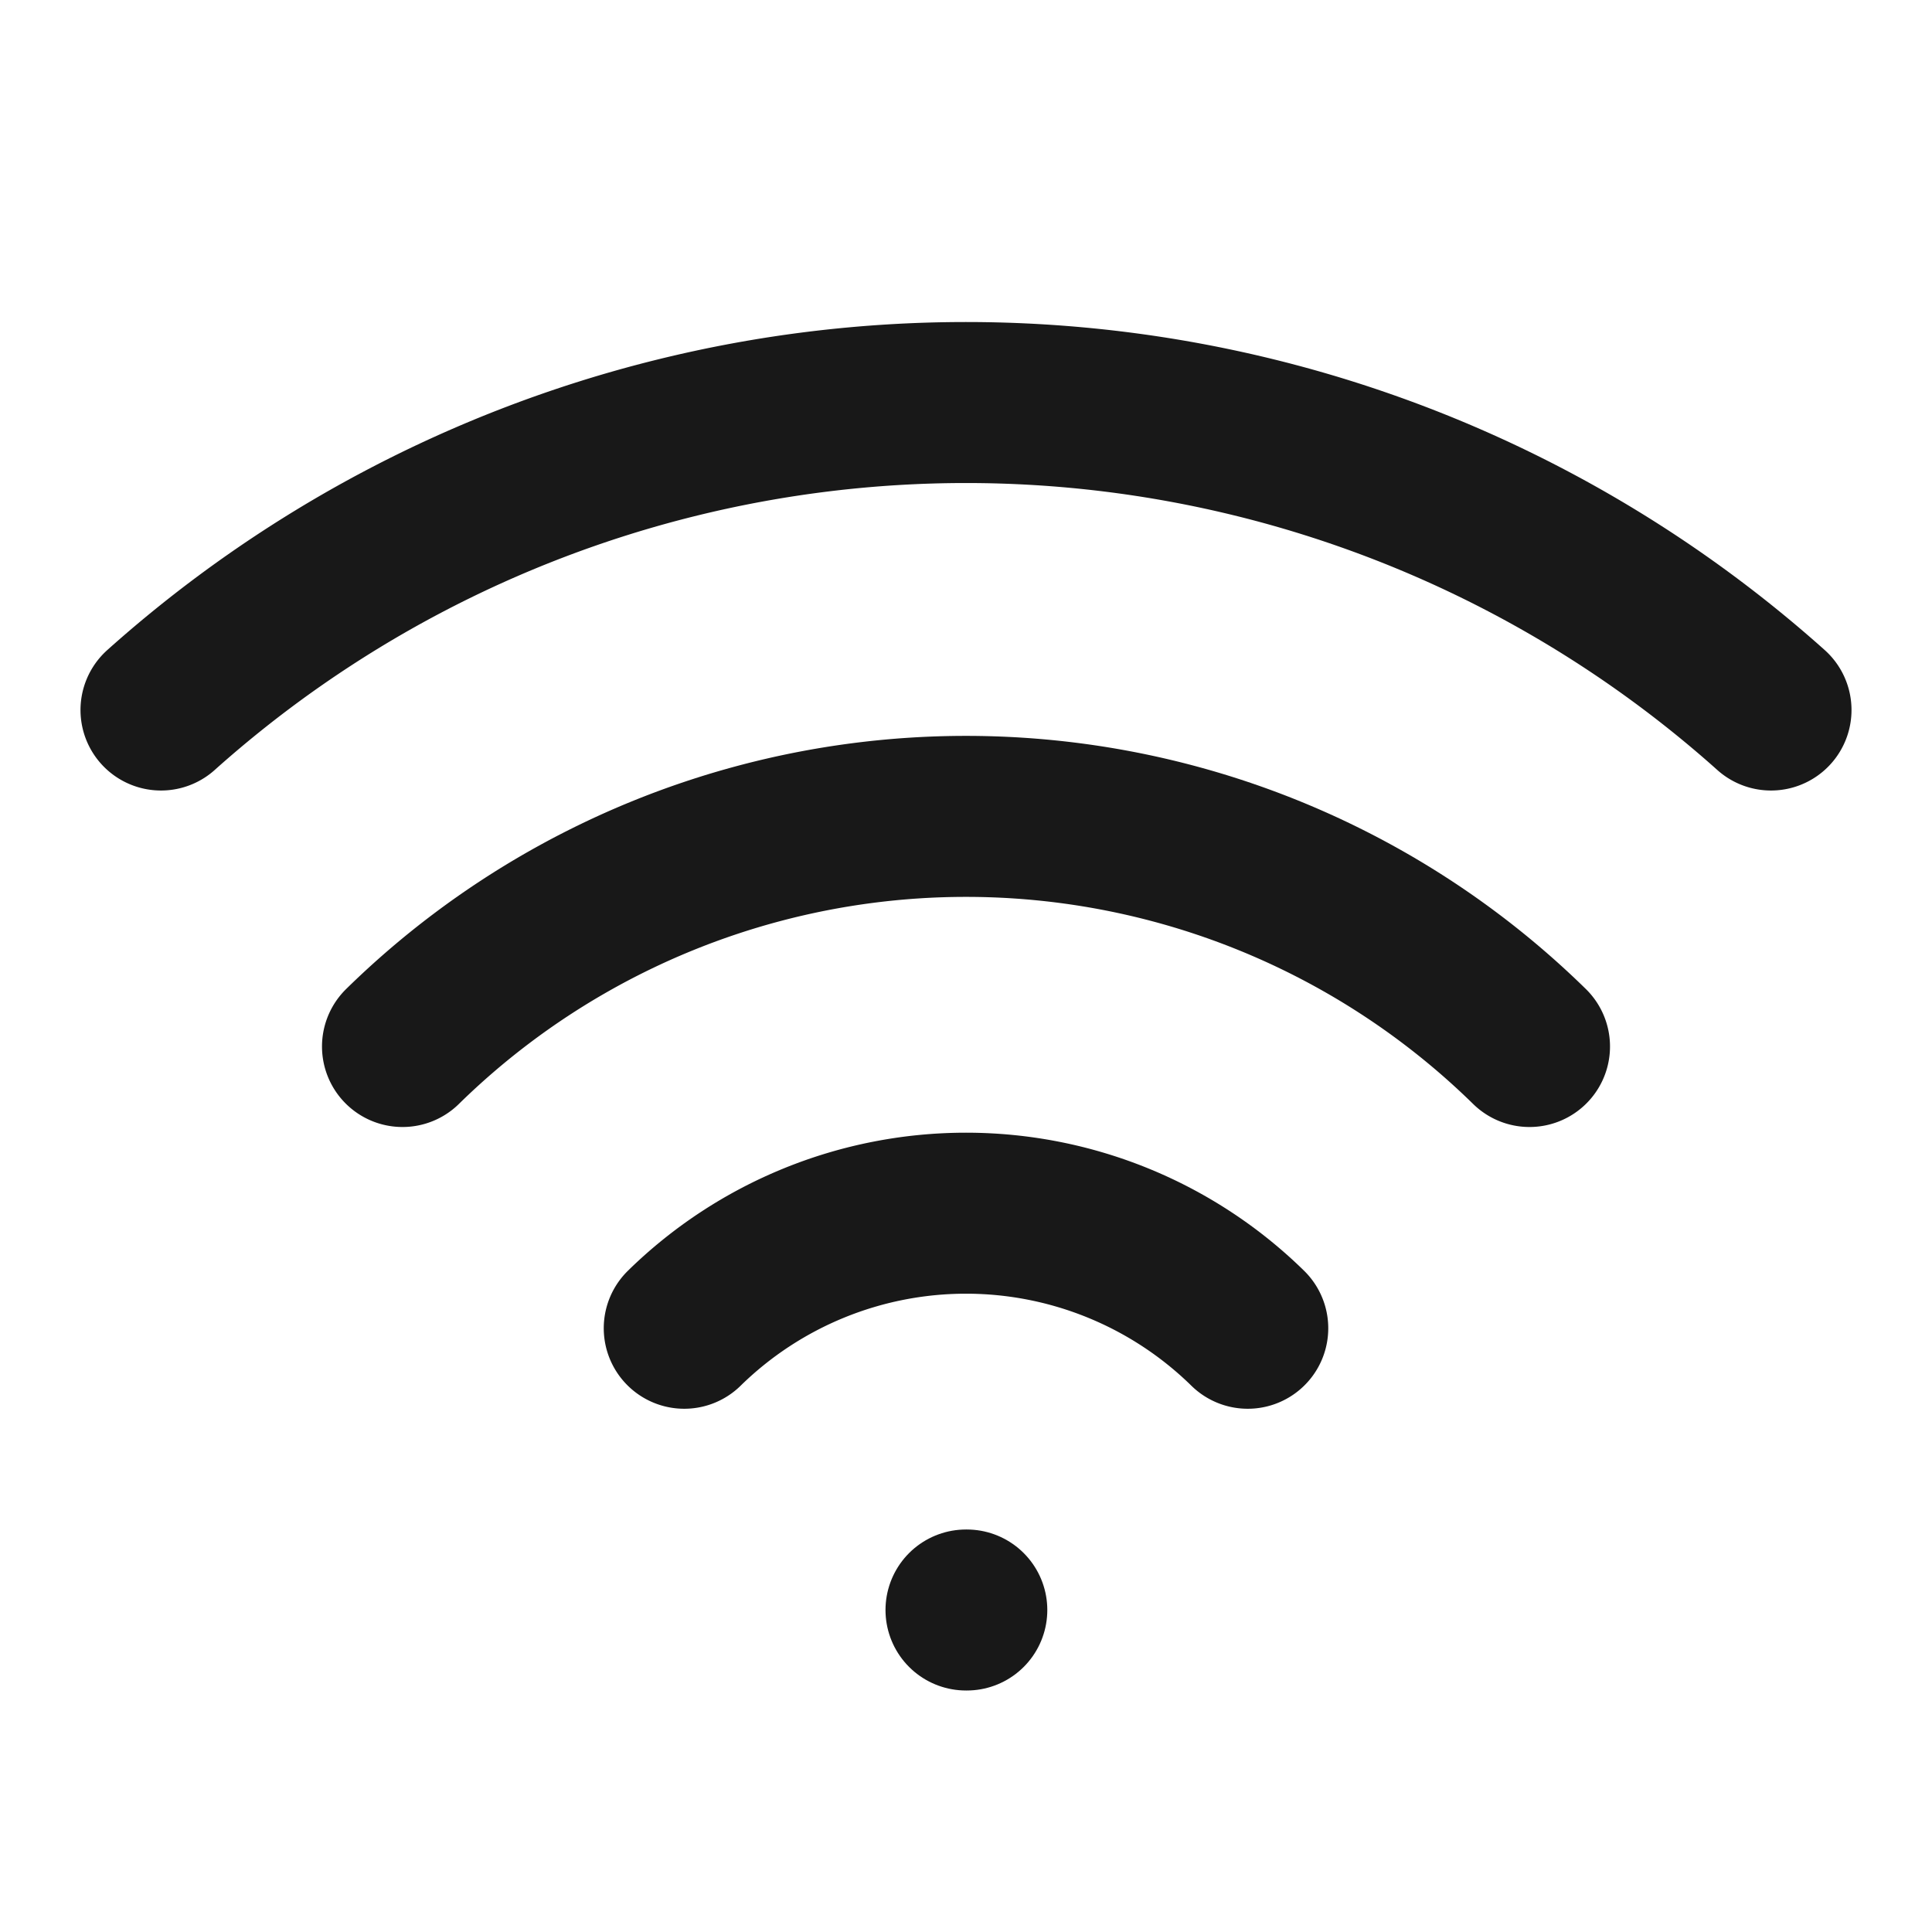
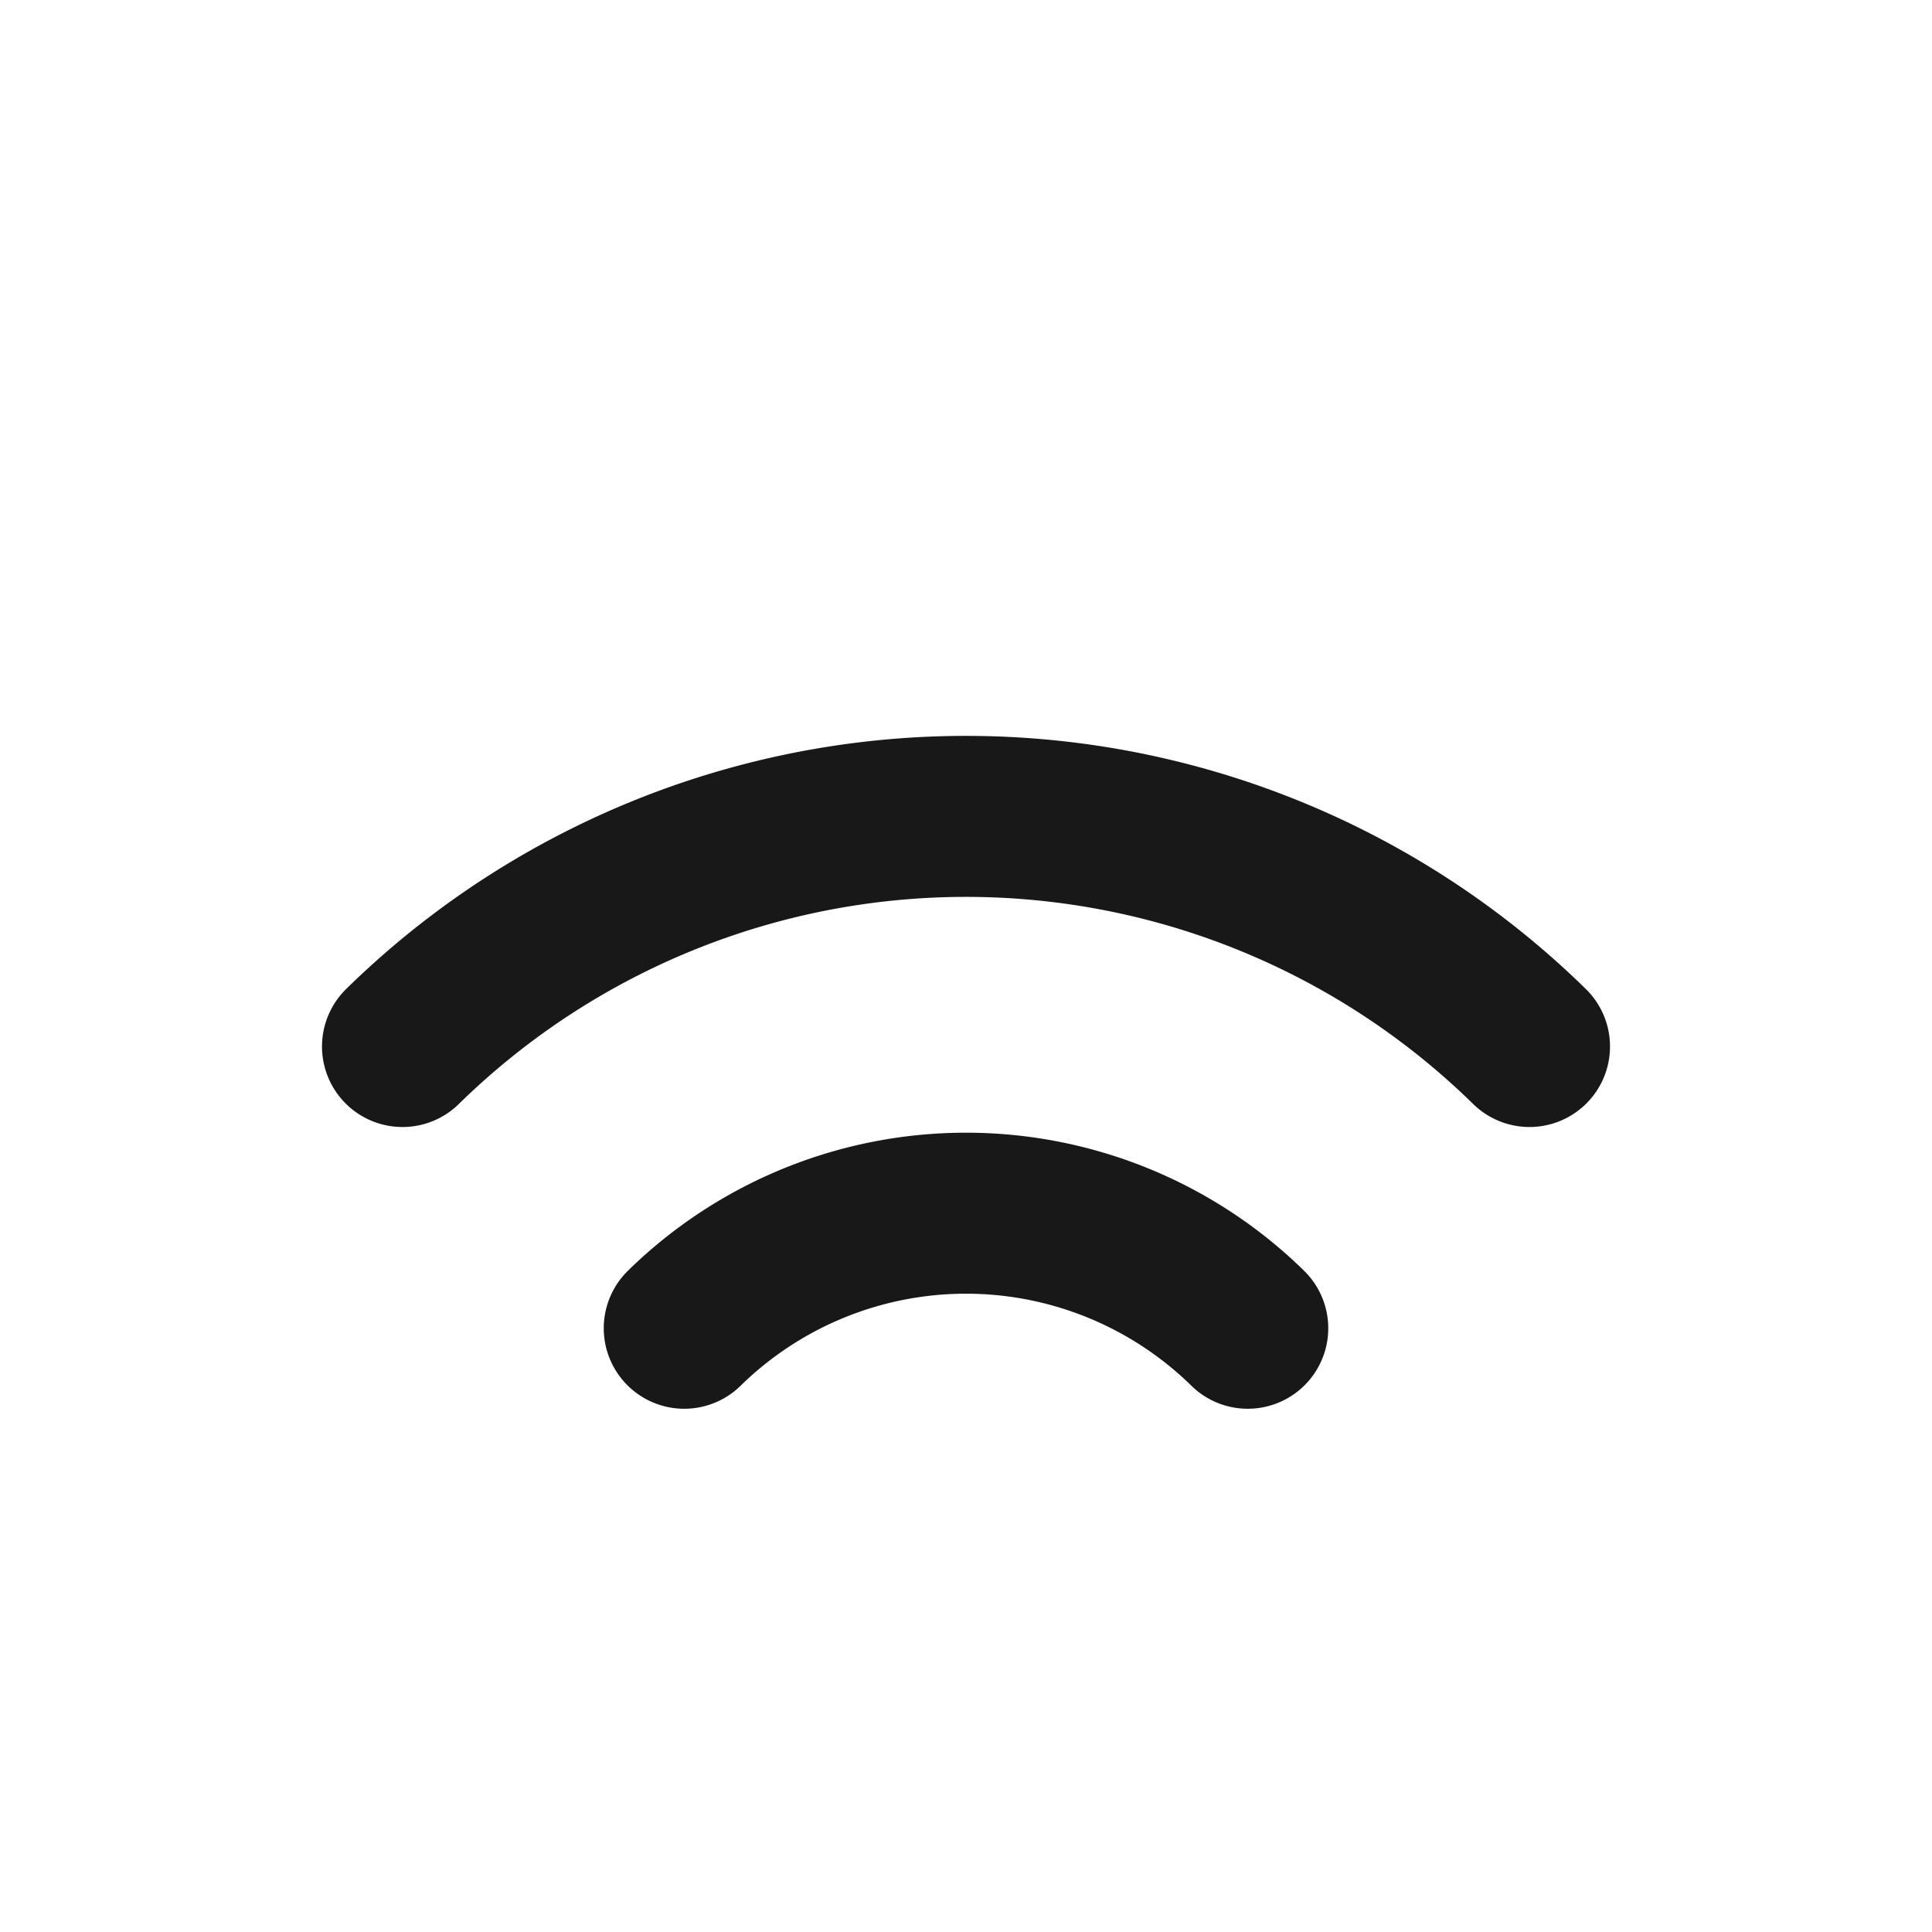
<svg xmlns="http://www.w3.org/2000/svg" xmlns:ns1="http://sodipodi.sourceforge.net/DTD/sodipodi-0.dtd" xmlns:ns2="http://www.inkscape.org/namespaces/inkscape" width="64" height="64" viewBox="0 0 24 24" fill="none" stroke="currentColor" stroke-width="2" stroke-linecap="round" stroke-linejoin="round" class="lucide lucide-wifi" version="1.1" id="svg906" ns1:docname="wifi.svg" ns2:version="1.2.2 (b0a8486541, 2022-12-01)">
  <defs id="defs910" />
  <ns1:namedview id="namedview908" pagecolor="#ffffff" bordercolor="#999999" borderopacity="1" ns2:pageshadow="0" ns2:pageopacity="0" ns2:pagecheckerboard="0" showgrid="false" ns2:zoom="11.1875" ns2:cx="26.726257" ns2:cy="32.089385" ns2:window-width="1920" ns2:window-height="1009" ns2:window-x="0" ns2:window-y="34" ns2:window-maximized="1" ns2:current-layer="svg906" ns2:showpageshadow="0" ns2:deskcolor="#d1d1d1" />
  <path d="M5 13a10 10 0 0 1 14 0" id="path898" style="stroke:#181818;stroke-opacity:1" />
  <path d="M8.5 16.5a5 5 0 0 1 7 0" id="path900" style="stroke:#181818;stroke-opacity:1" />
-   <path d="M2 8.82a15 15 0 0 1 20 0" id="path902" style="stroke:#181818;stroke-opacity:1" />
-   <line x1="12" x2="12.01" y1="20" y2="20" id="line904" style="stroke:#181818;stroke-opacity:1" />
</svg>